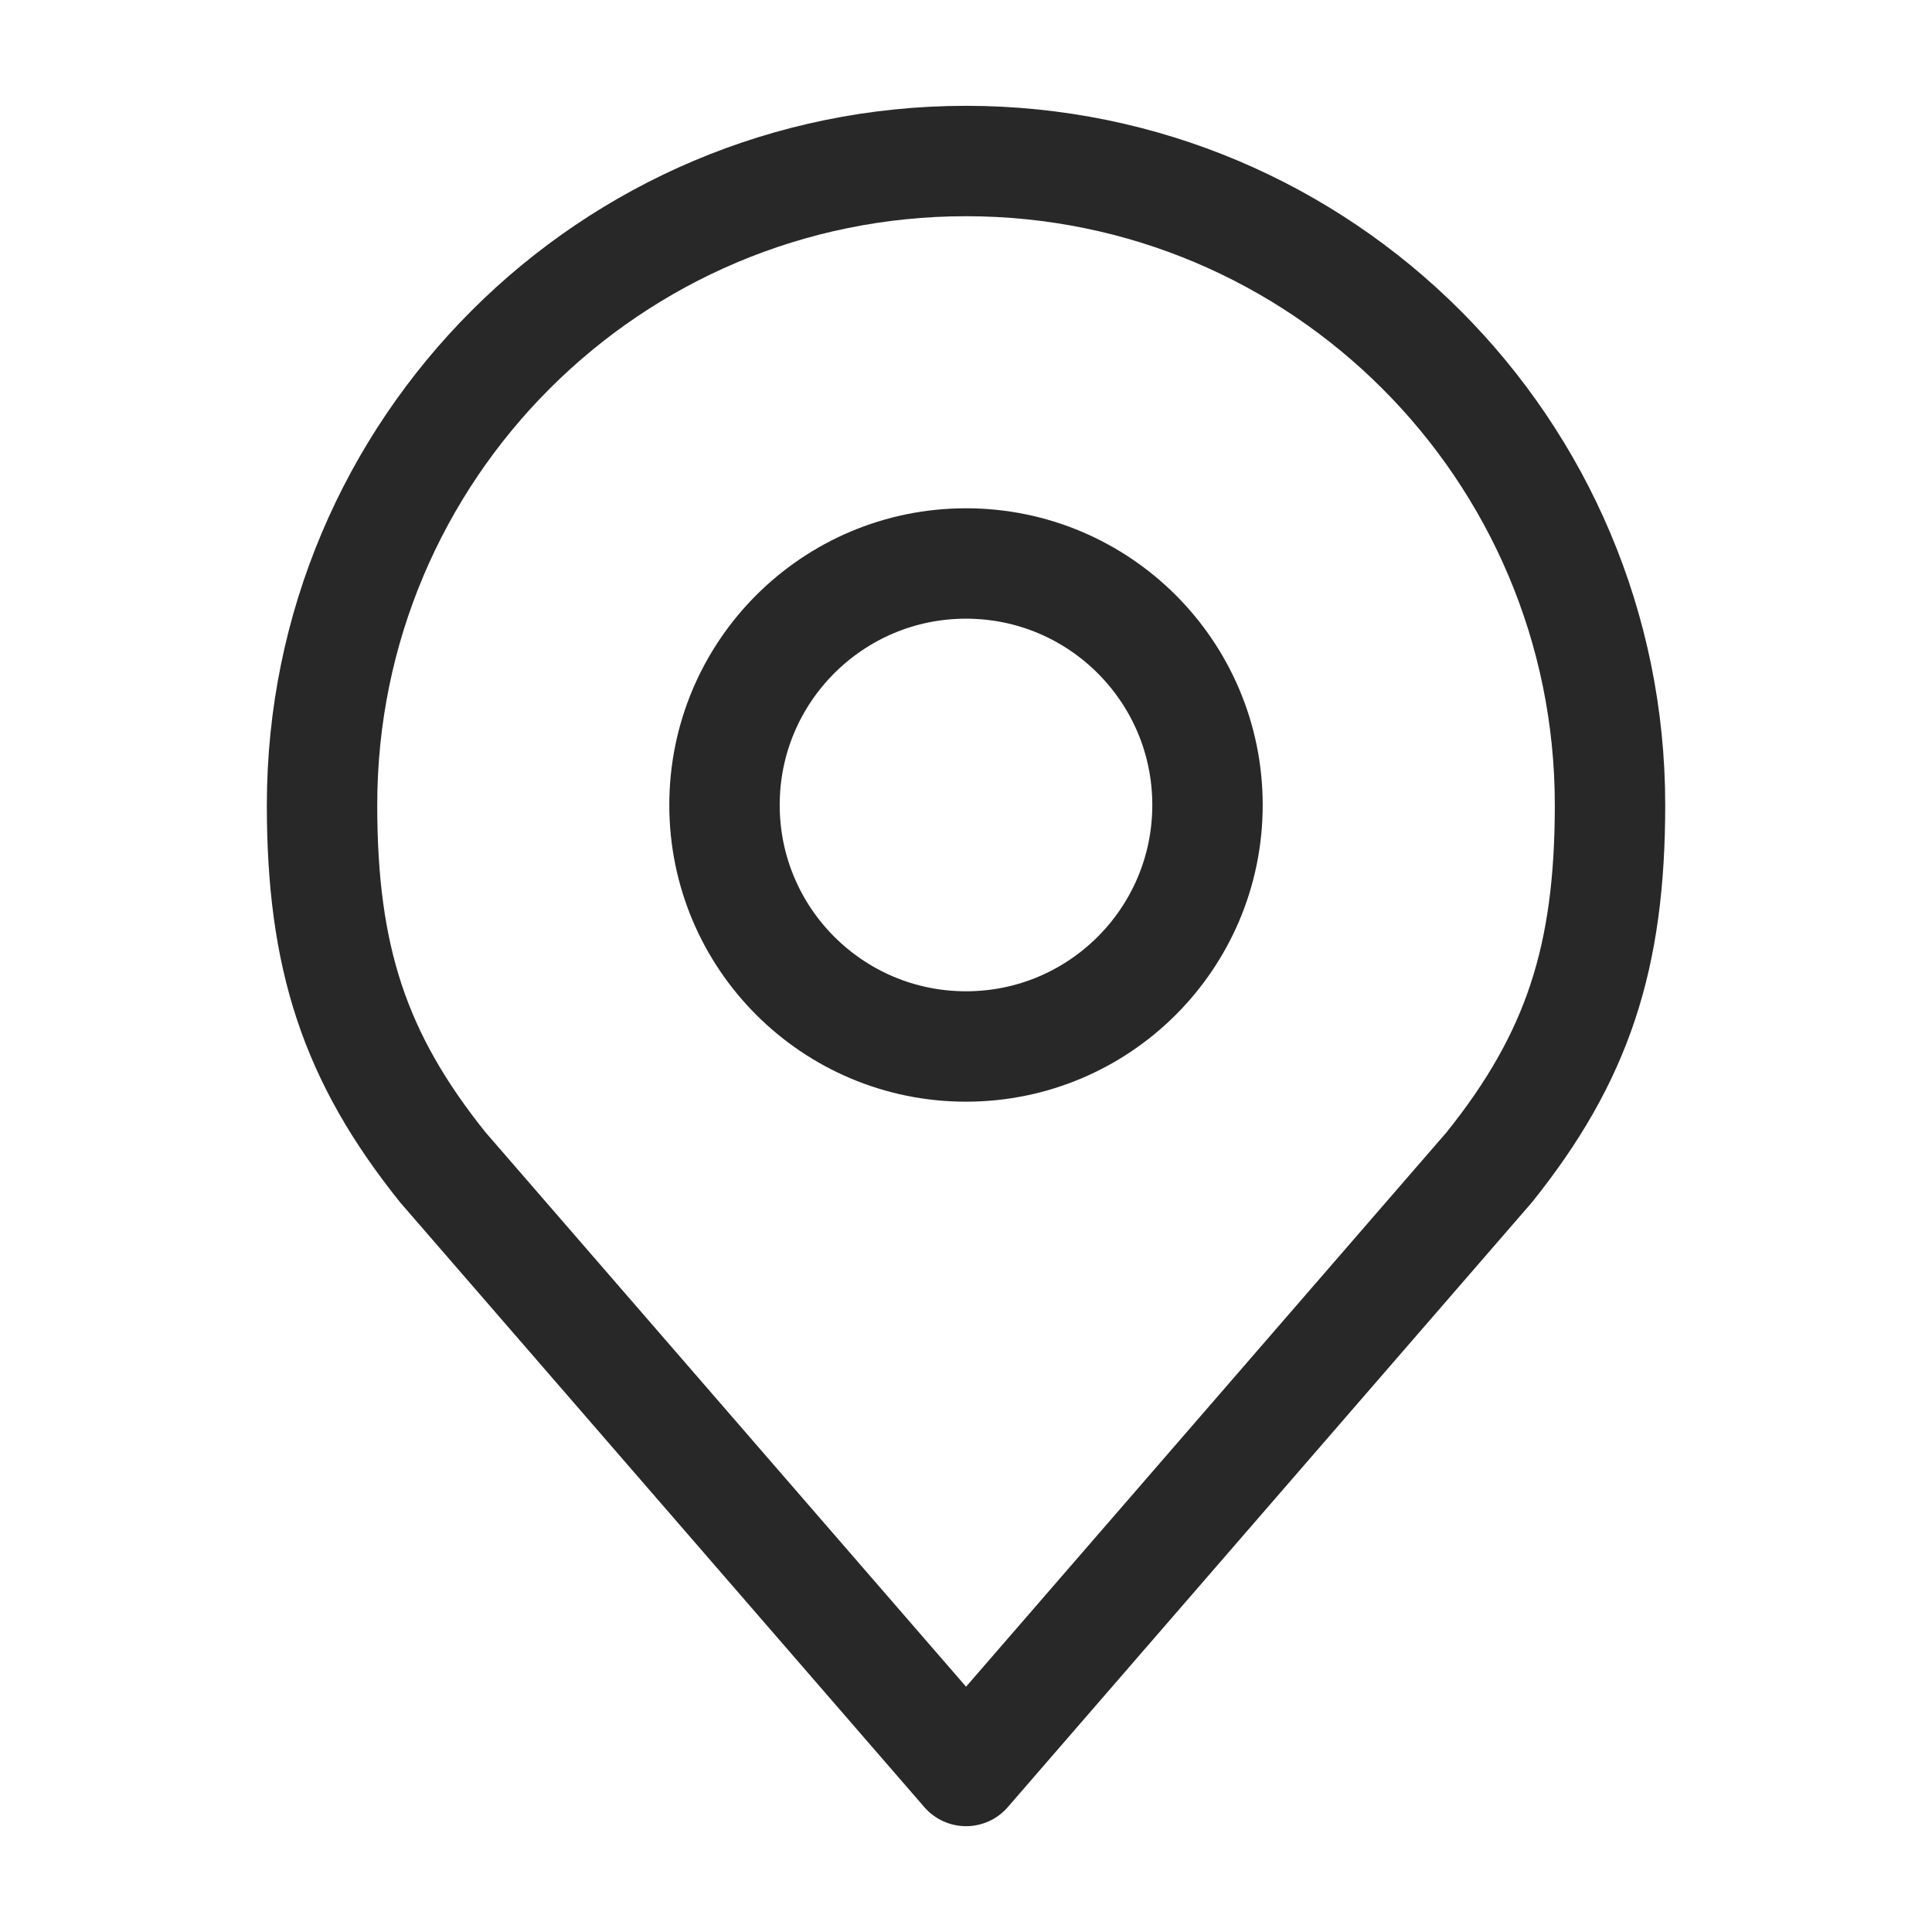
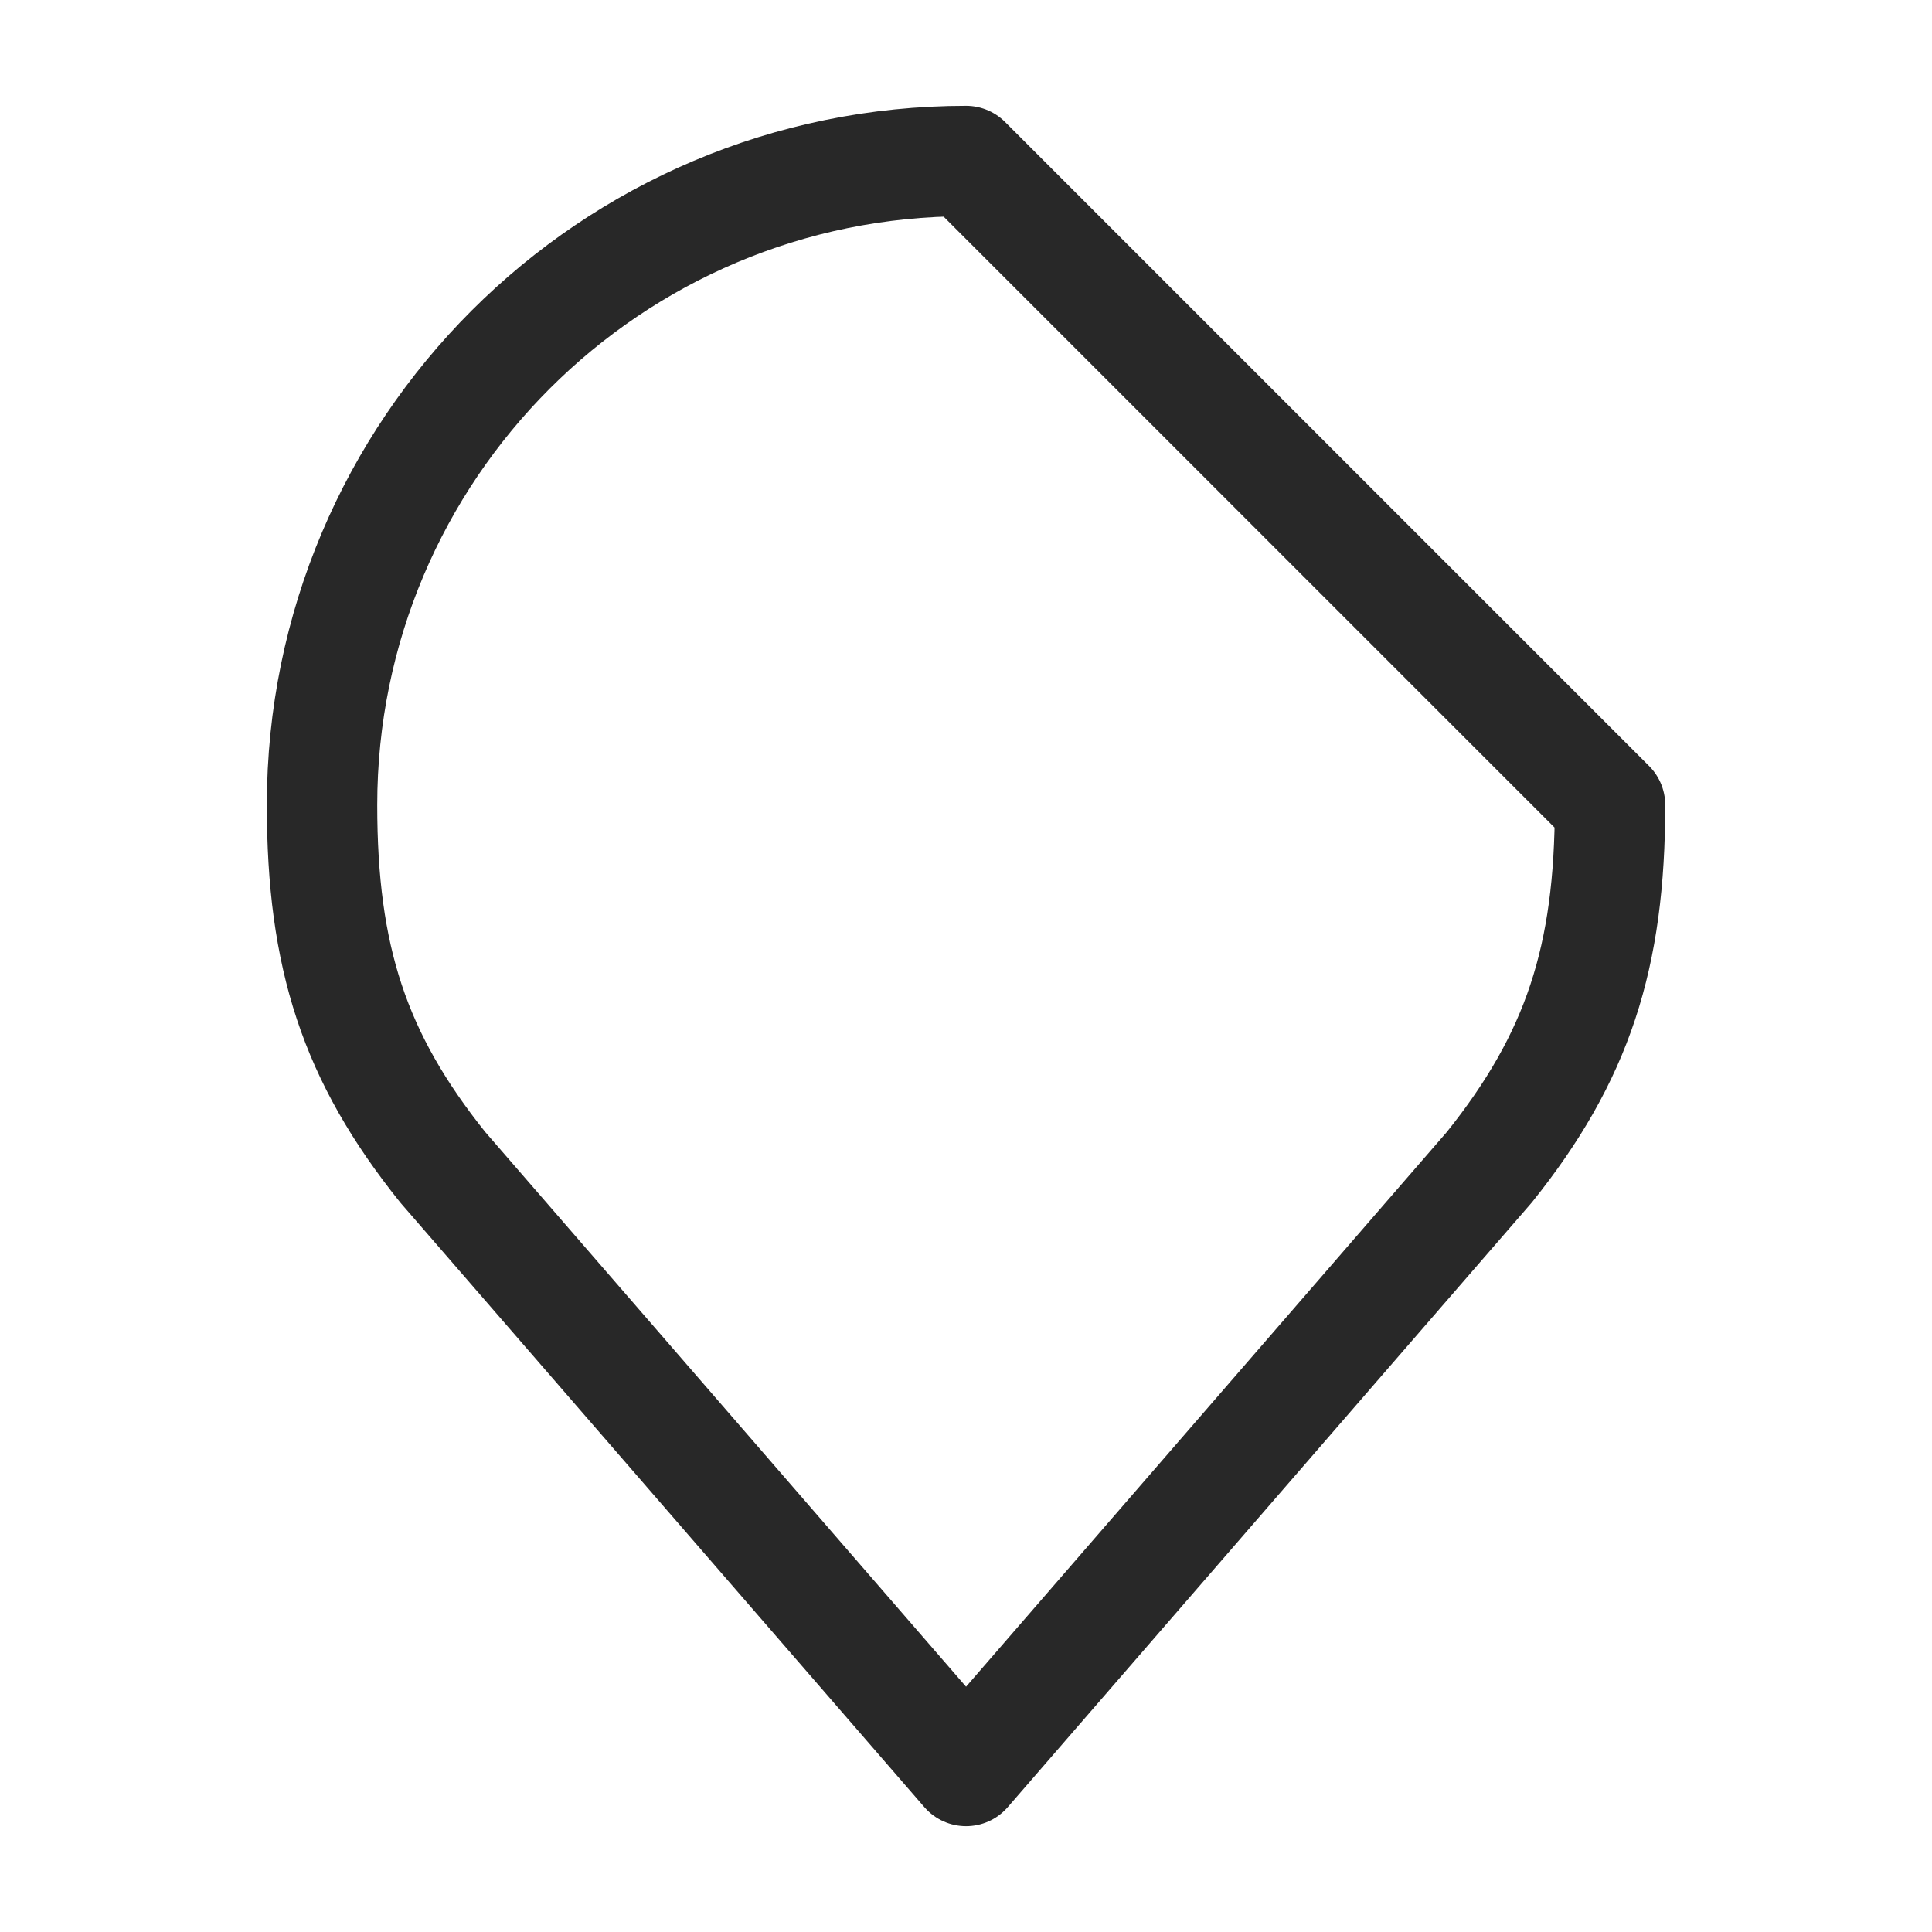
<svg xmlns="http://www.w3.org/2000/svg" width="35" height="35" viewBox="0 0 35 35" fill="none">
-   <path d="M17.5 18.958C19.916 18.958 21.875 17 21.875 14.583C21.875 12.167 19.916 10.208 17.5 10.208C15.084 10.208 13.125 12.167 13.125 14.583C13.125 17 15.084 18.958 17.5 18.958Z" stroke="#282828" stroke-width="2" stroke-linecap="round" stroke-linejoin="round" />
-   <path d="M17.501 2.917C11.057 2.917 5.834 8.14 5.834 14.583C5.834 17.342 6.42 19.149 8.021 21.146L17.501 32.083L26.98 21.146C28.581 19.149 29.167 17.342 29.167 14.583C29.167 8.14 23.944 2.917 17.501 2.917Z" stroke="#282828" stroke-width="2" stroke-linecap="round" stroke-linejoin="round" />
+   <path d="M17.501 2.917C11.057 2.917 5.834 8.14 5.834 14.583C5.834 17.342 6.42 19.149 8.021 21.146L17.501 32.083L26.98 21.146C28.581 19.149 29.167 17.342 29.167 14.583Z" stroke="#282828" stroke-width="2" stroke-linecap="round" stroke-linejoin="round" />
</svg>